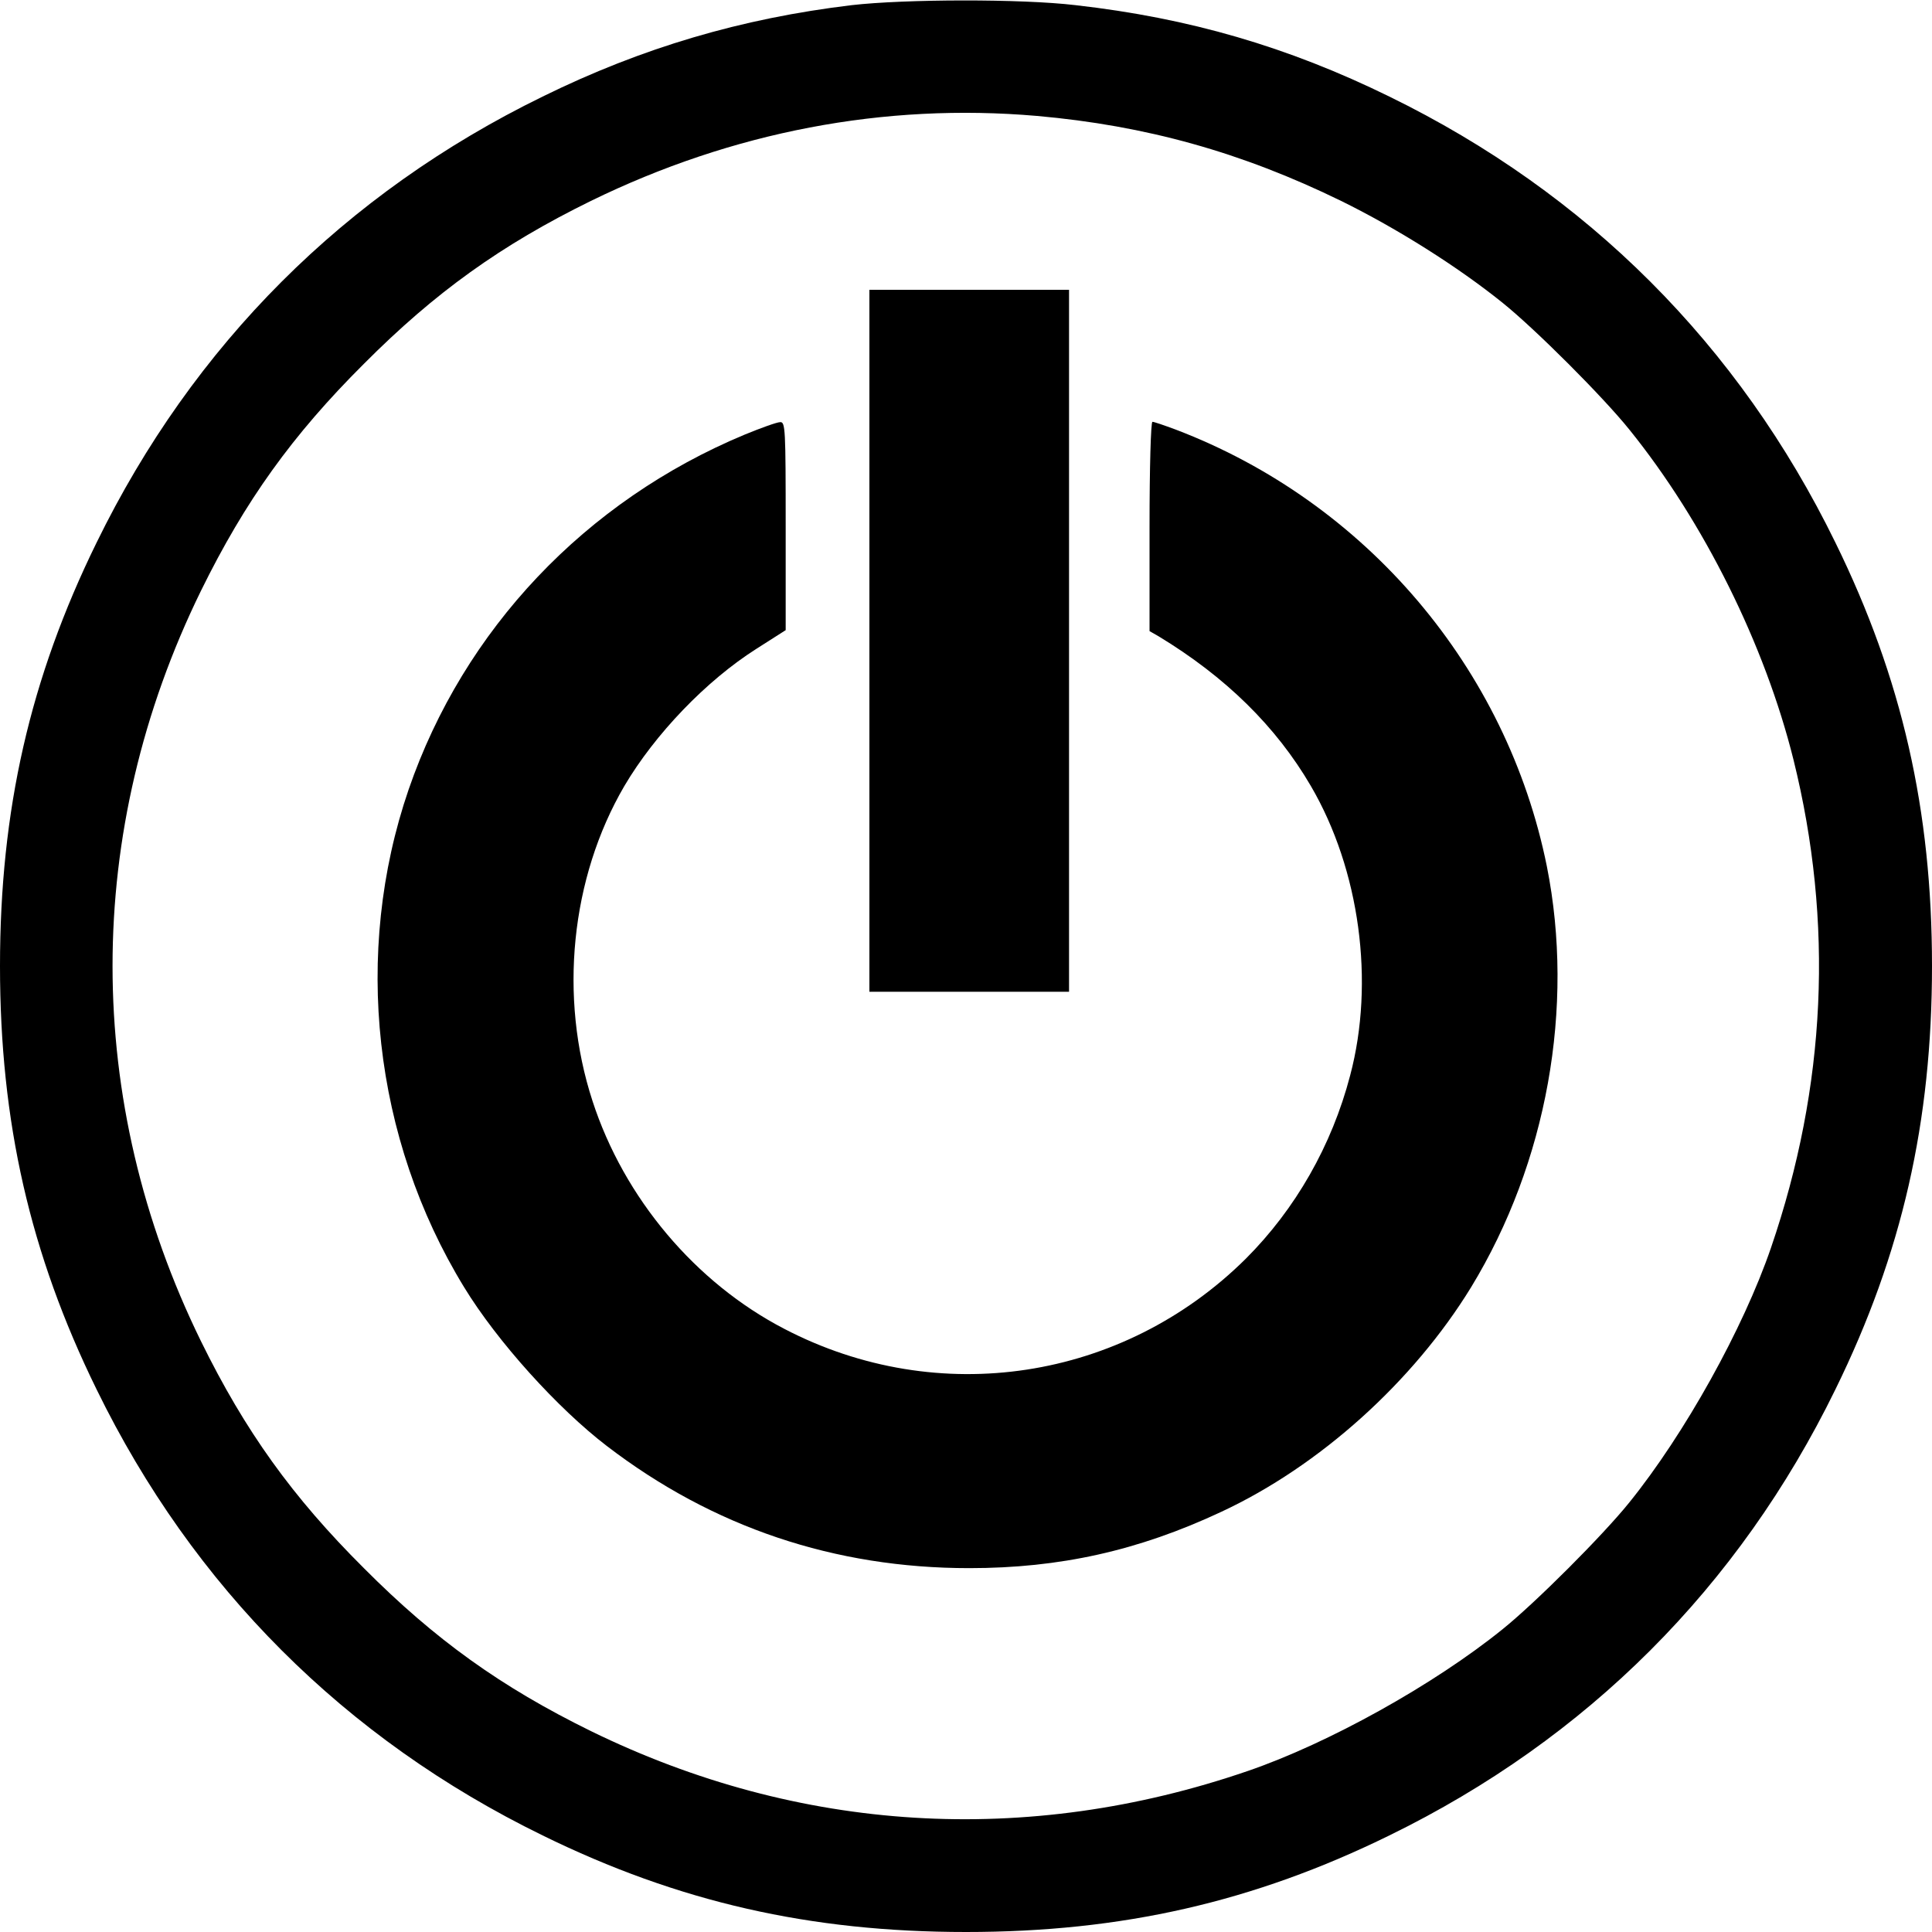
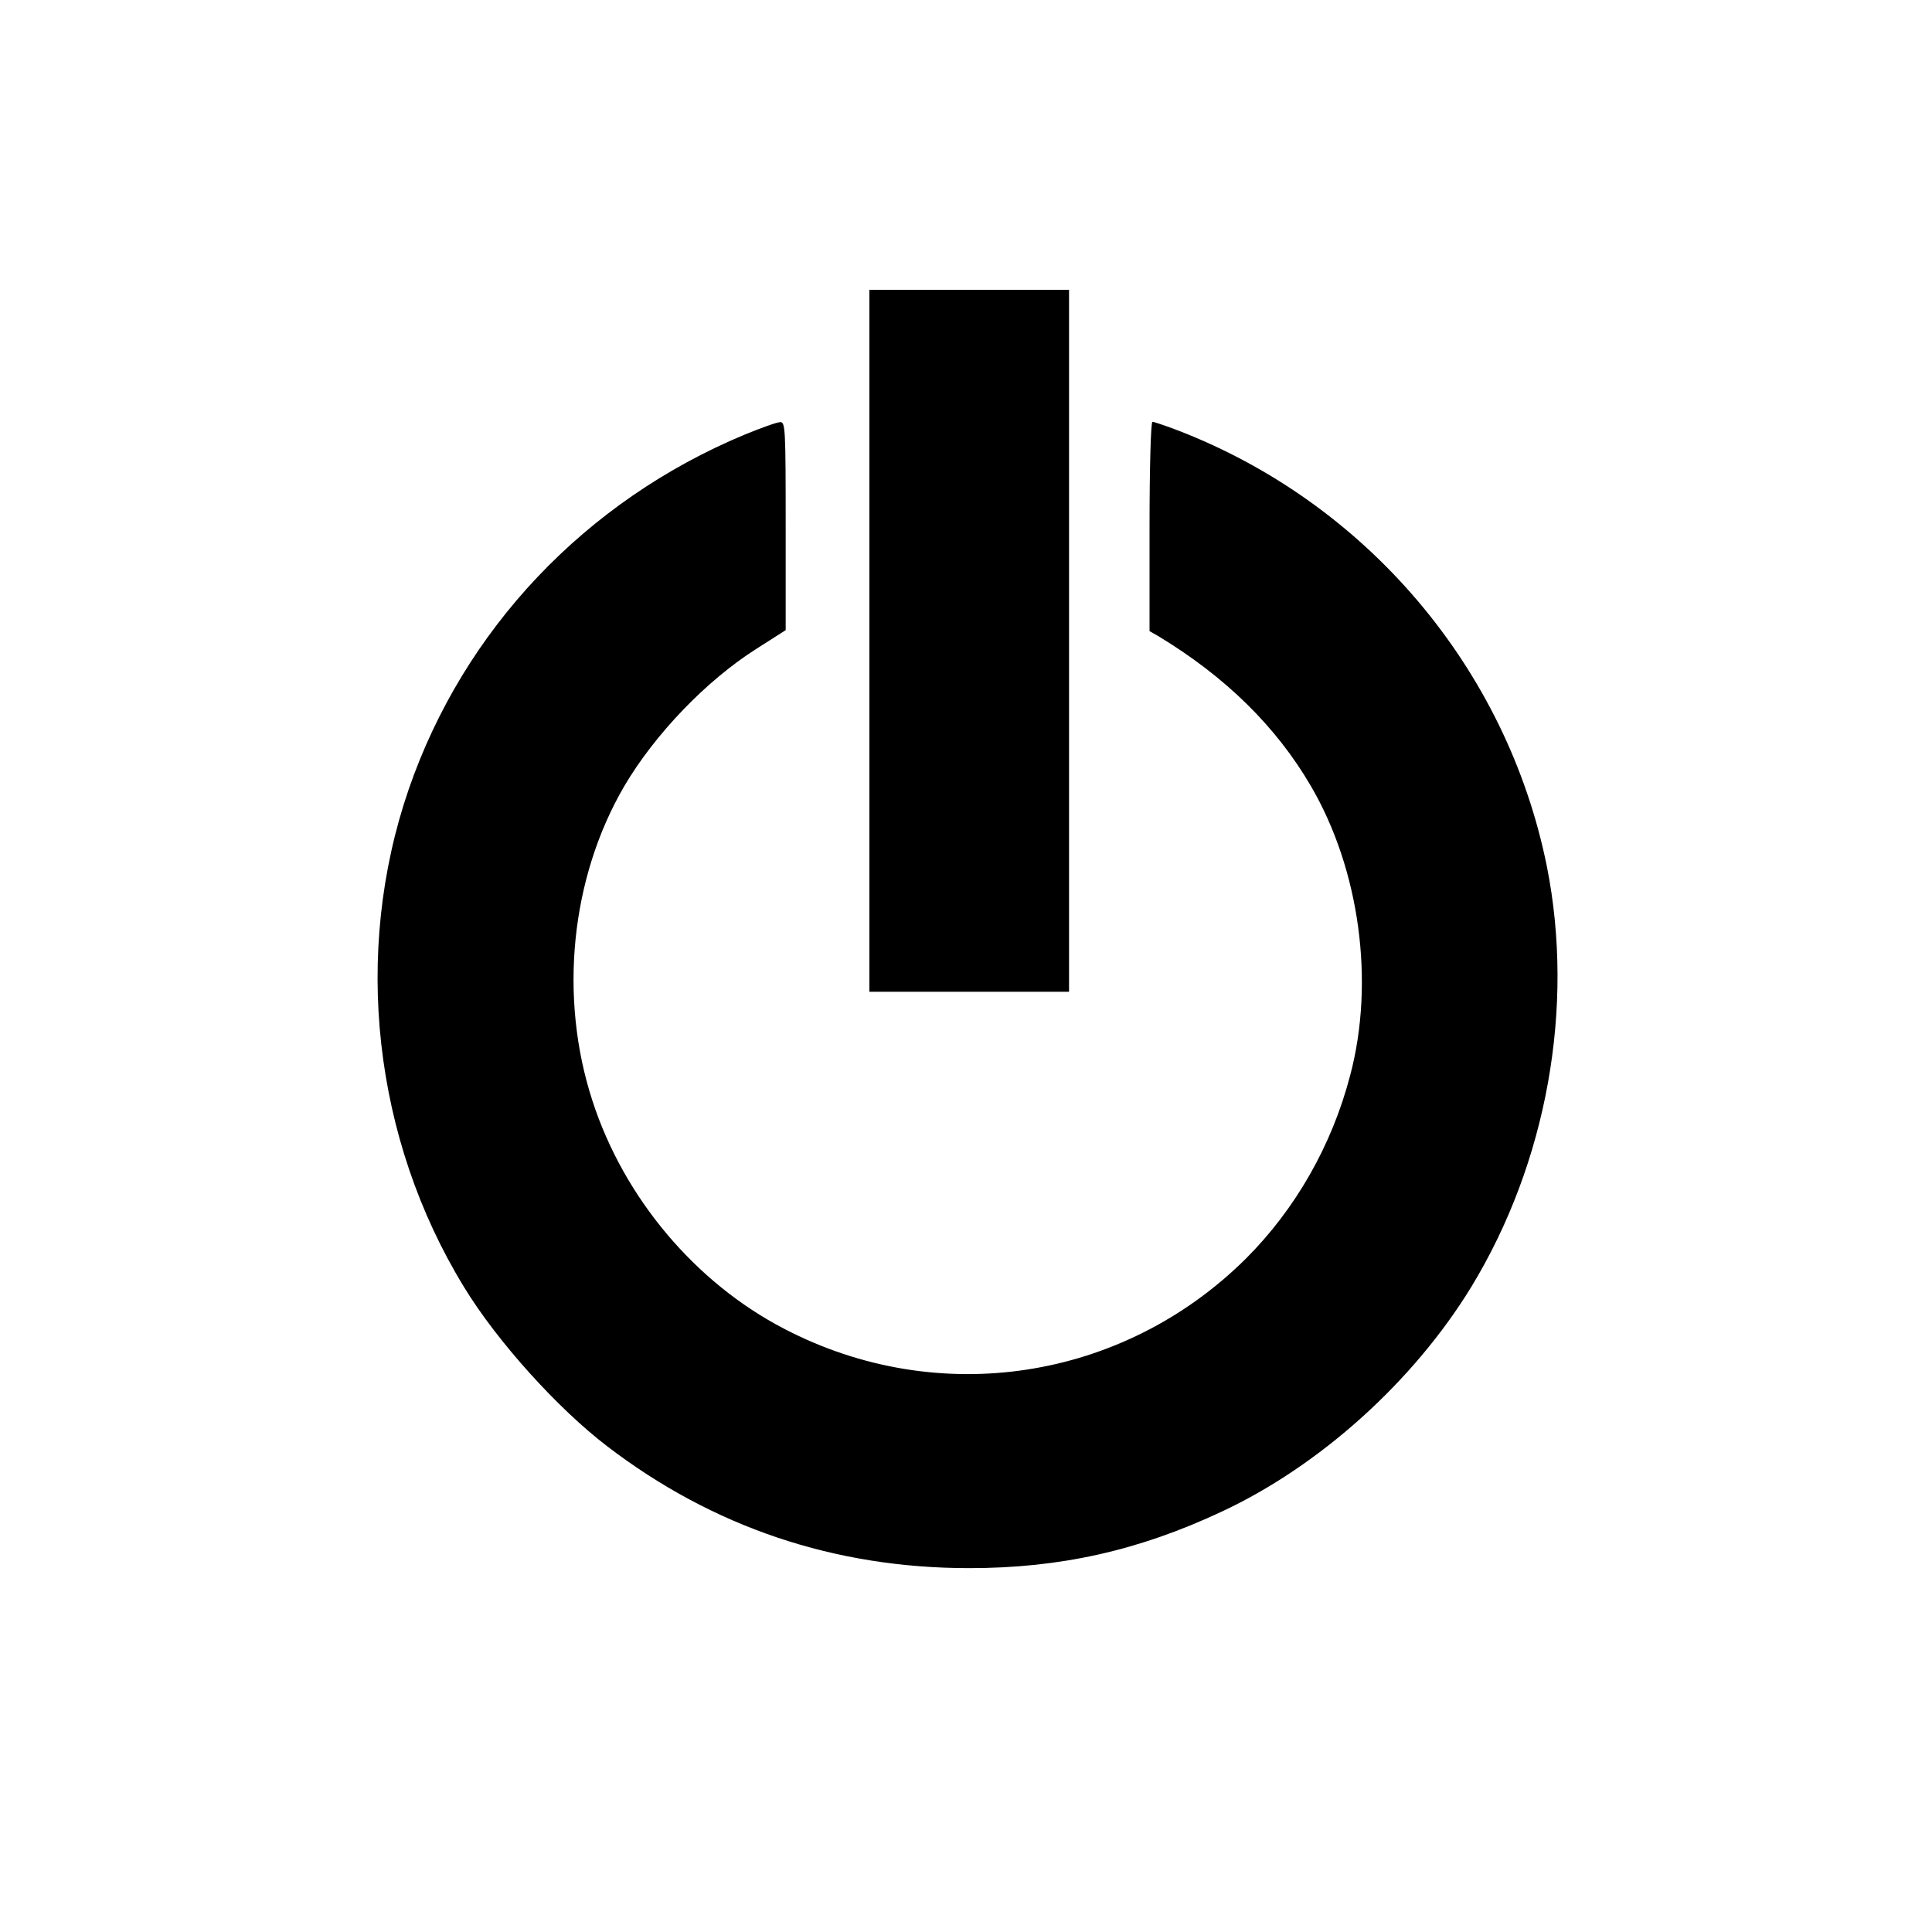
<svg xmlns="http://www.w3.org/2000/svg" version="1.0" width="600pt" height="600pt" viewBox="0 0 600 600" preserveAspectRatio="xMidYMid meet">
  <g transform="translate(0,600) scale(0.1,-0.1)" fill="#000000" stroke="none">
-     <path d="M2645 5984 c-342 -41 -651 -132 -960 -284 -614 -300 -1085 -771 -1385 -1385 -207 -422 -300 -831 -300 -1315 0 -484 93 -893 300 -1315 300 -614 771 -1085 1385 -1385 422 -207 831 -300 1315 -300 484 0 893 93 1315 300 614 300 1085 771 1385 1385 207 422 300 831 300 1315 0 484 -93 893 -300 1315 -300 614 -771 1085 -1385 1385 -316 155 -622 244 -975 284 -169 20 -529 19 -695 0z m575 -344 c339 -30 636 -113 945 -264 175 -86 363 -205 501 -316 102 -82 312 -292 394 -394 231 -286 421 -668 510 -1026 125 -505 102 -1013 -70 -1515 -86 -251 -268 -578 -440 -791 -82 -102 -292 -312 -394 -394 -213 -172 -540 -354 -791 -440 -687 -236 -1394 -192 -2040 124 -279 137 -484 284 -705 506 -222 221 -369 426 -506 705 -366 747 -366 1583 0 2330 137 279 284 484 506 705 221 222 426 369 705 506 440 215 911 305 1385 264z" />
    <path d="M2700 4010 l0 -1090 310 0 310 0 0 1090 0 1090 -310 0 -310 0 0 -1090z" />
    <path d="M2312 4650 c-494 -206 -872 -605 -1043 -1102 -174 -507 -110 -1084 172 -1545 103 -169 291 -377 444 -494 329 -252 707 -379 1125 -379 281 0 525 54 783 175 305 142 596 404 776 698 235 386 322 869 235 1306 -124 616 -562 1132 -1153 1357 -35 13 -67 24 -72 24 -5 0 -9 -144 -9 -325 l0 -325 28 -16 c208 -126 365 -280 473 -465 152 -260 199 -609 122 -899 -57 -218 -170 -415 -324 -569 -382 -379 -955 -467 -1433 -218 -276 143 -498 406 -596 708 -105 322 -68 692 99 978 95 161 254 327 410 426 l91 58 0 323 c0 302 -1 324 -17 323 -10 0 -60 -18 -111 -39z" />
  </g>
</svg>